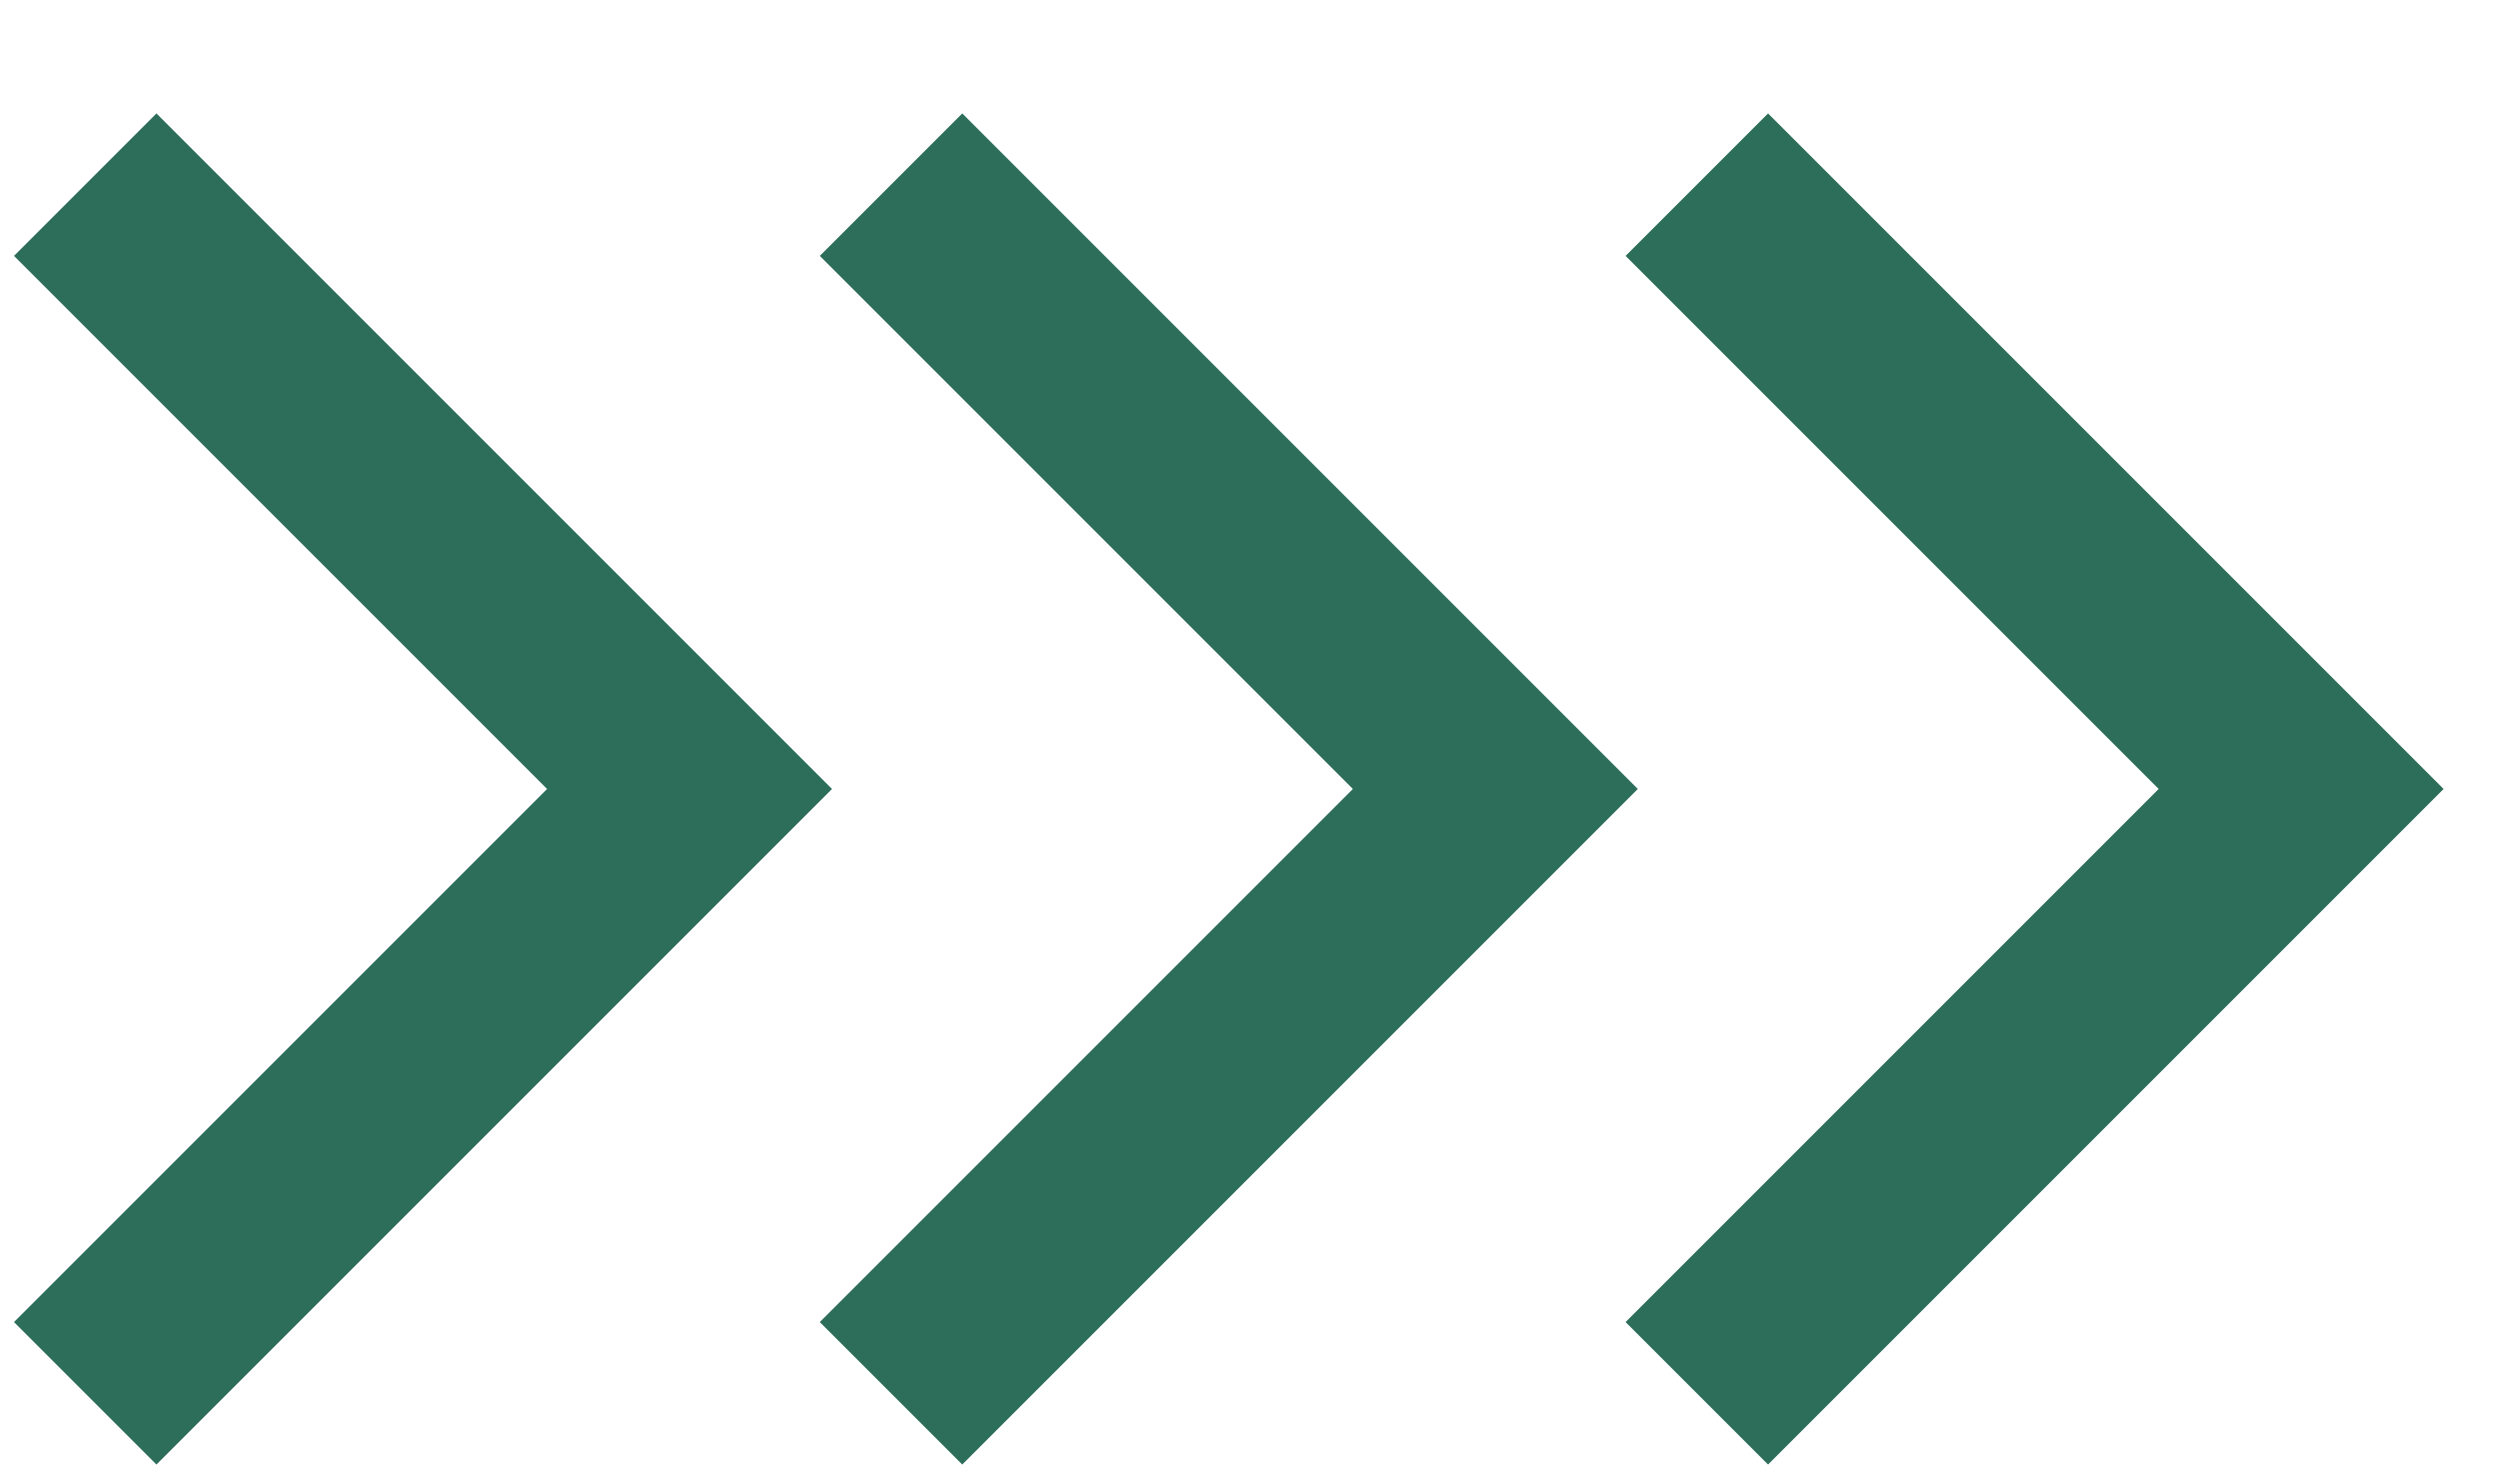
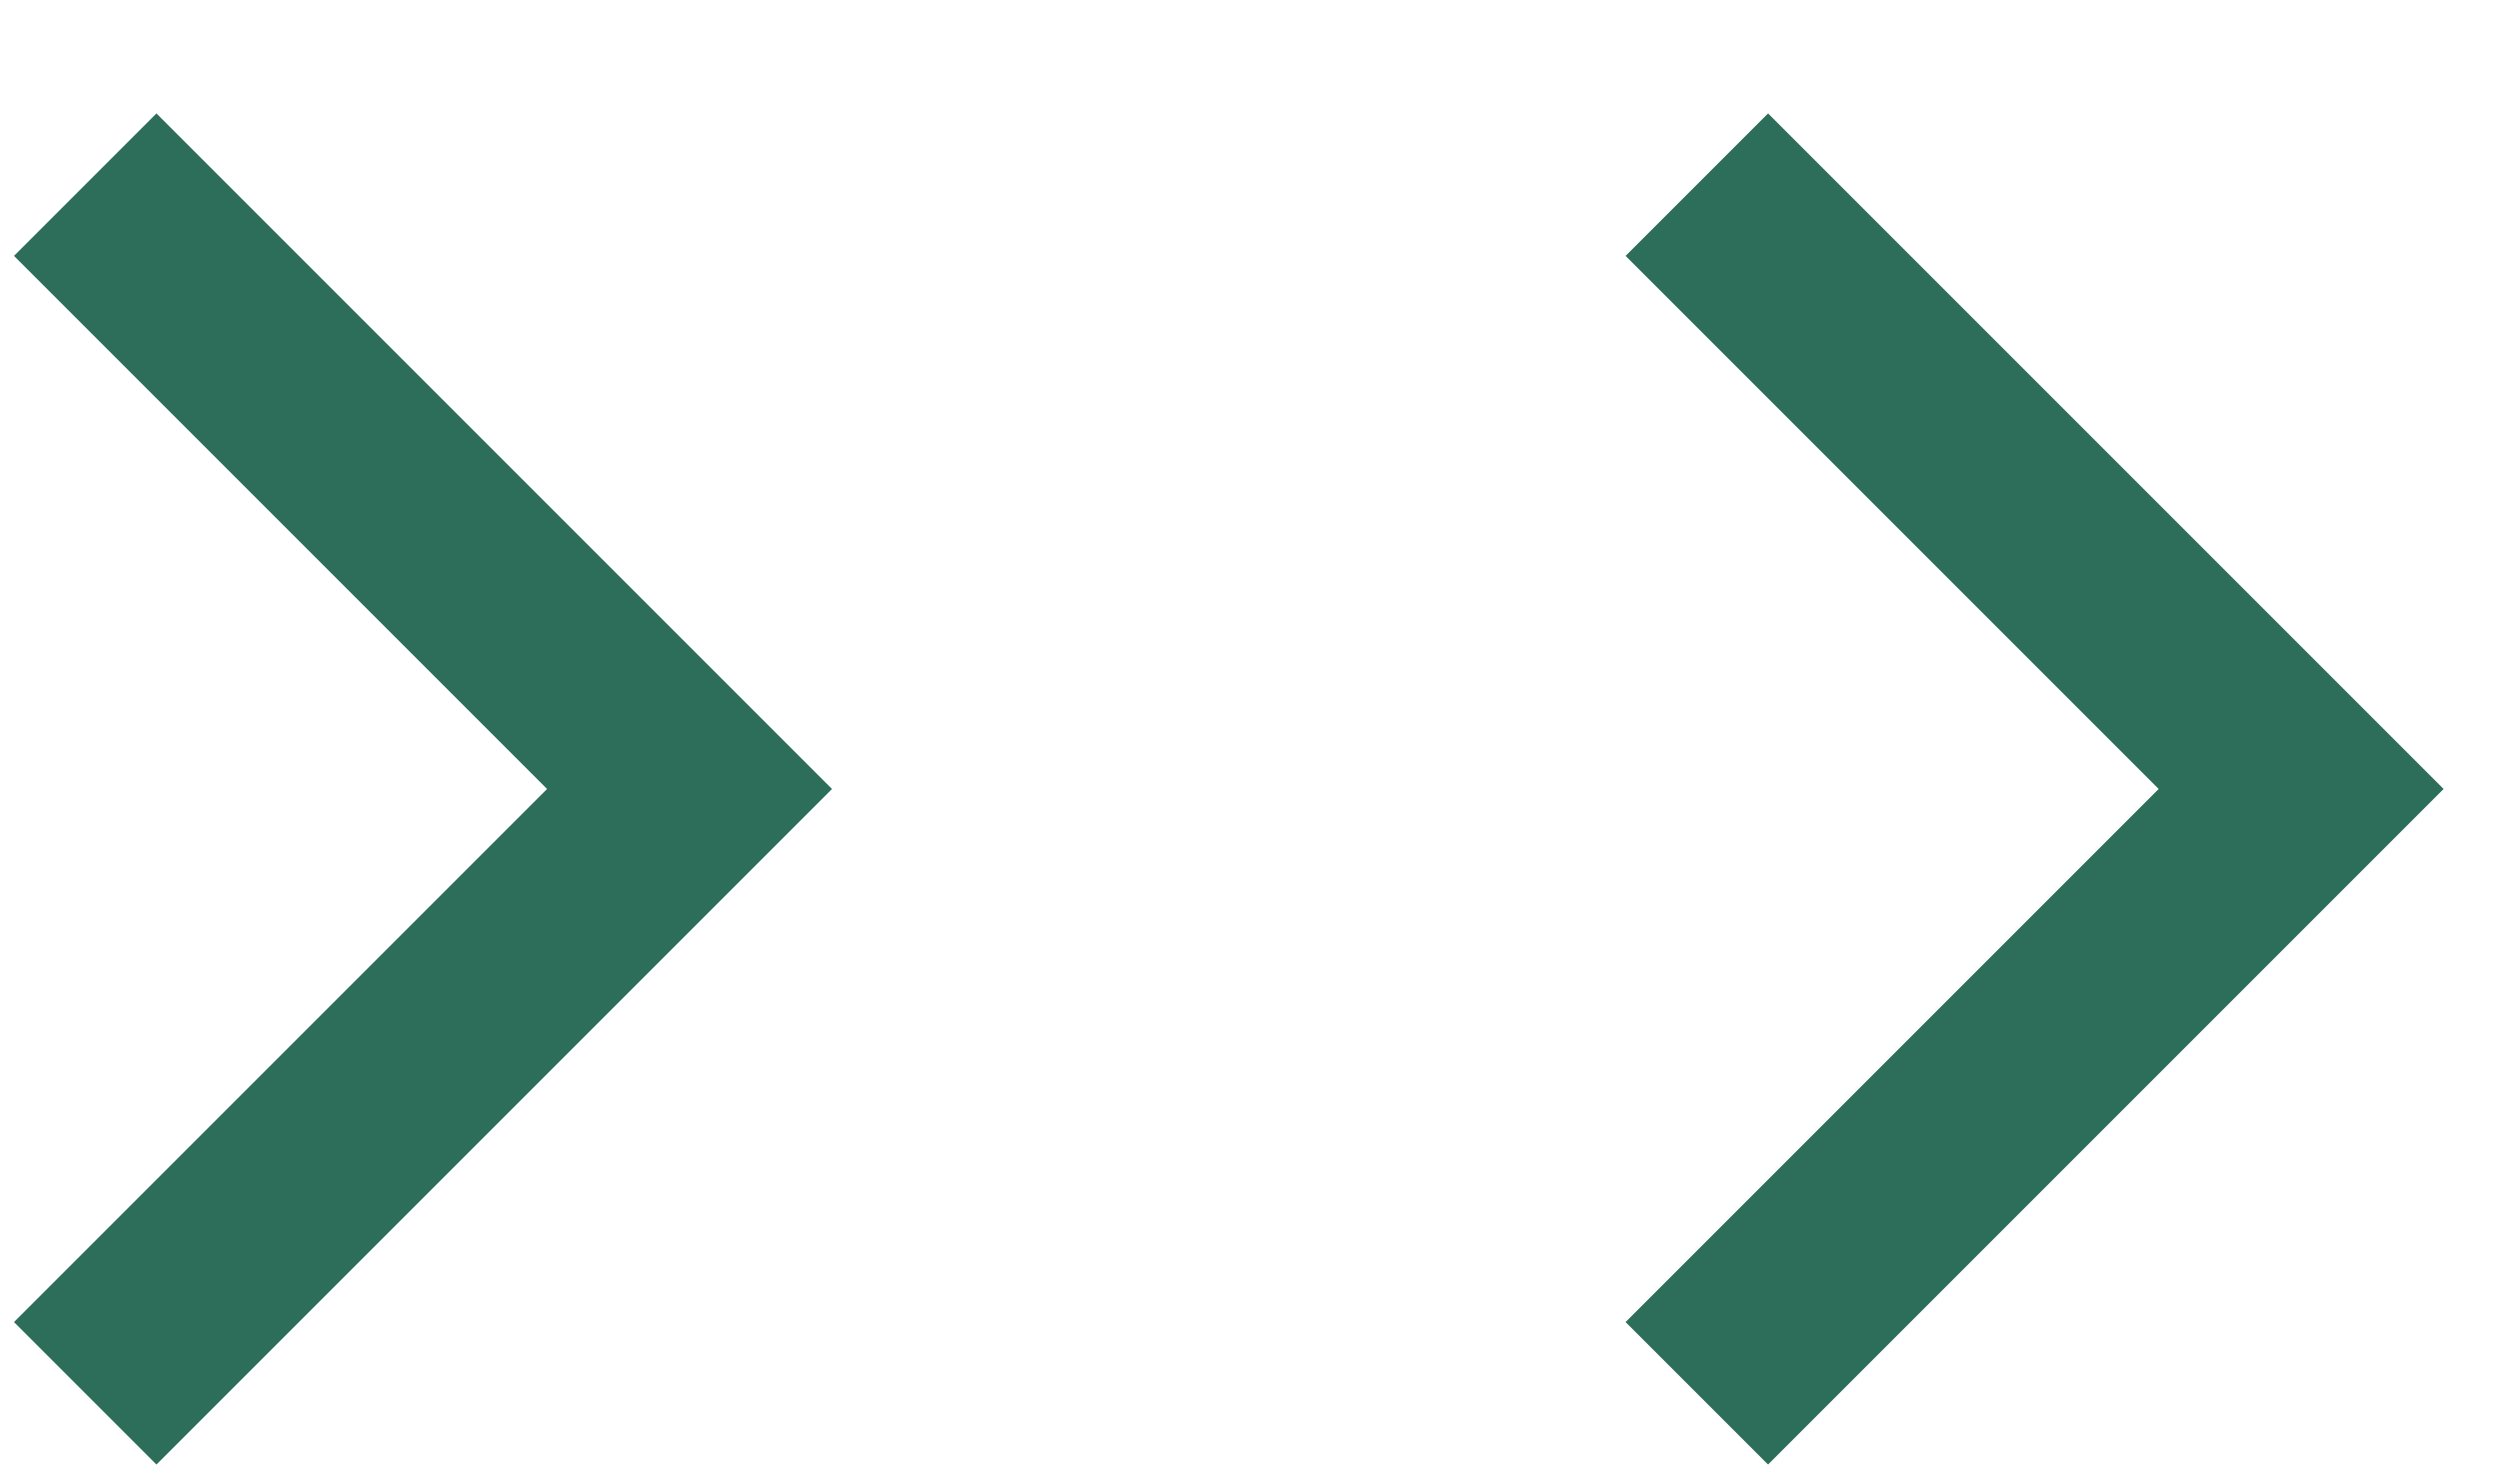
<svg xmlns="http://www.w3.org/2000/svg" width="22" height="13" viewBox="0 0 22 13" fill="none">
  <path d="M0.75 12.261L6.068 6.943L0.75 1.625" stroke="#2C6E59" stroke-width="1.773" />
-   <path d="M7.841 12.261L13.159 6.943L7.841 1.625" stroke="#2C6E59" stroke-width="1.773" />
  <path d="M14.932 12.261L20.25 6.943L14.932 1.625" stroke="#2C6E59" stroke-width="1.773" />
</svg>